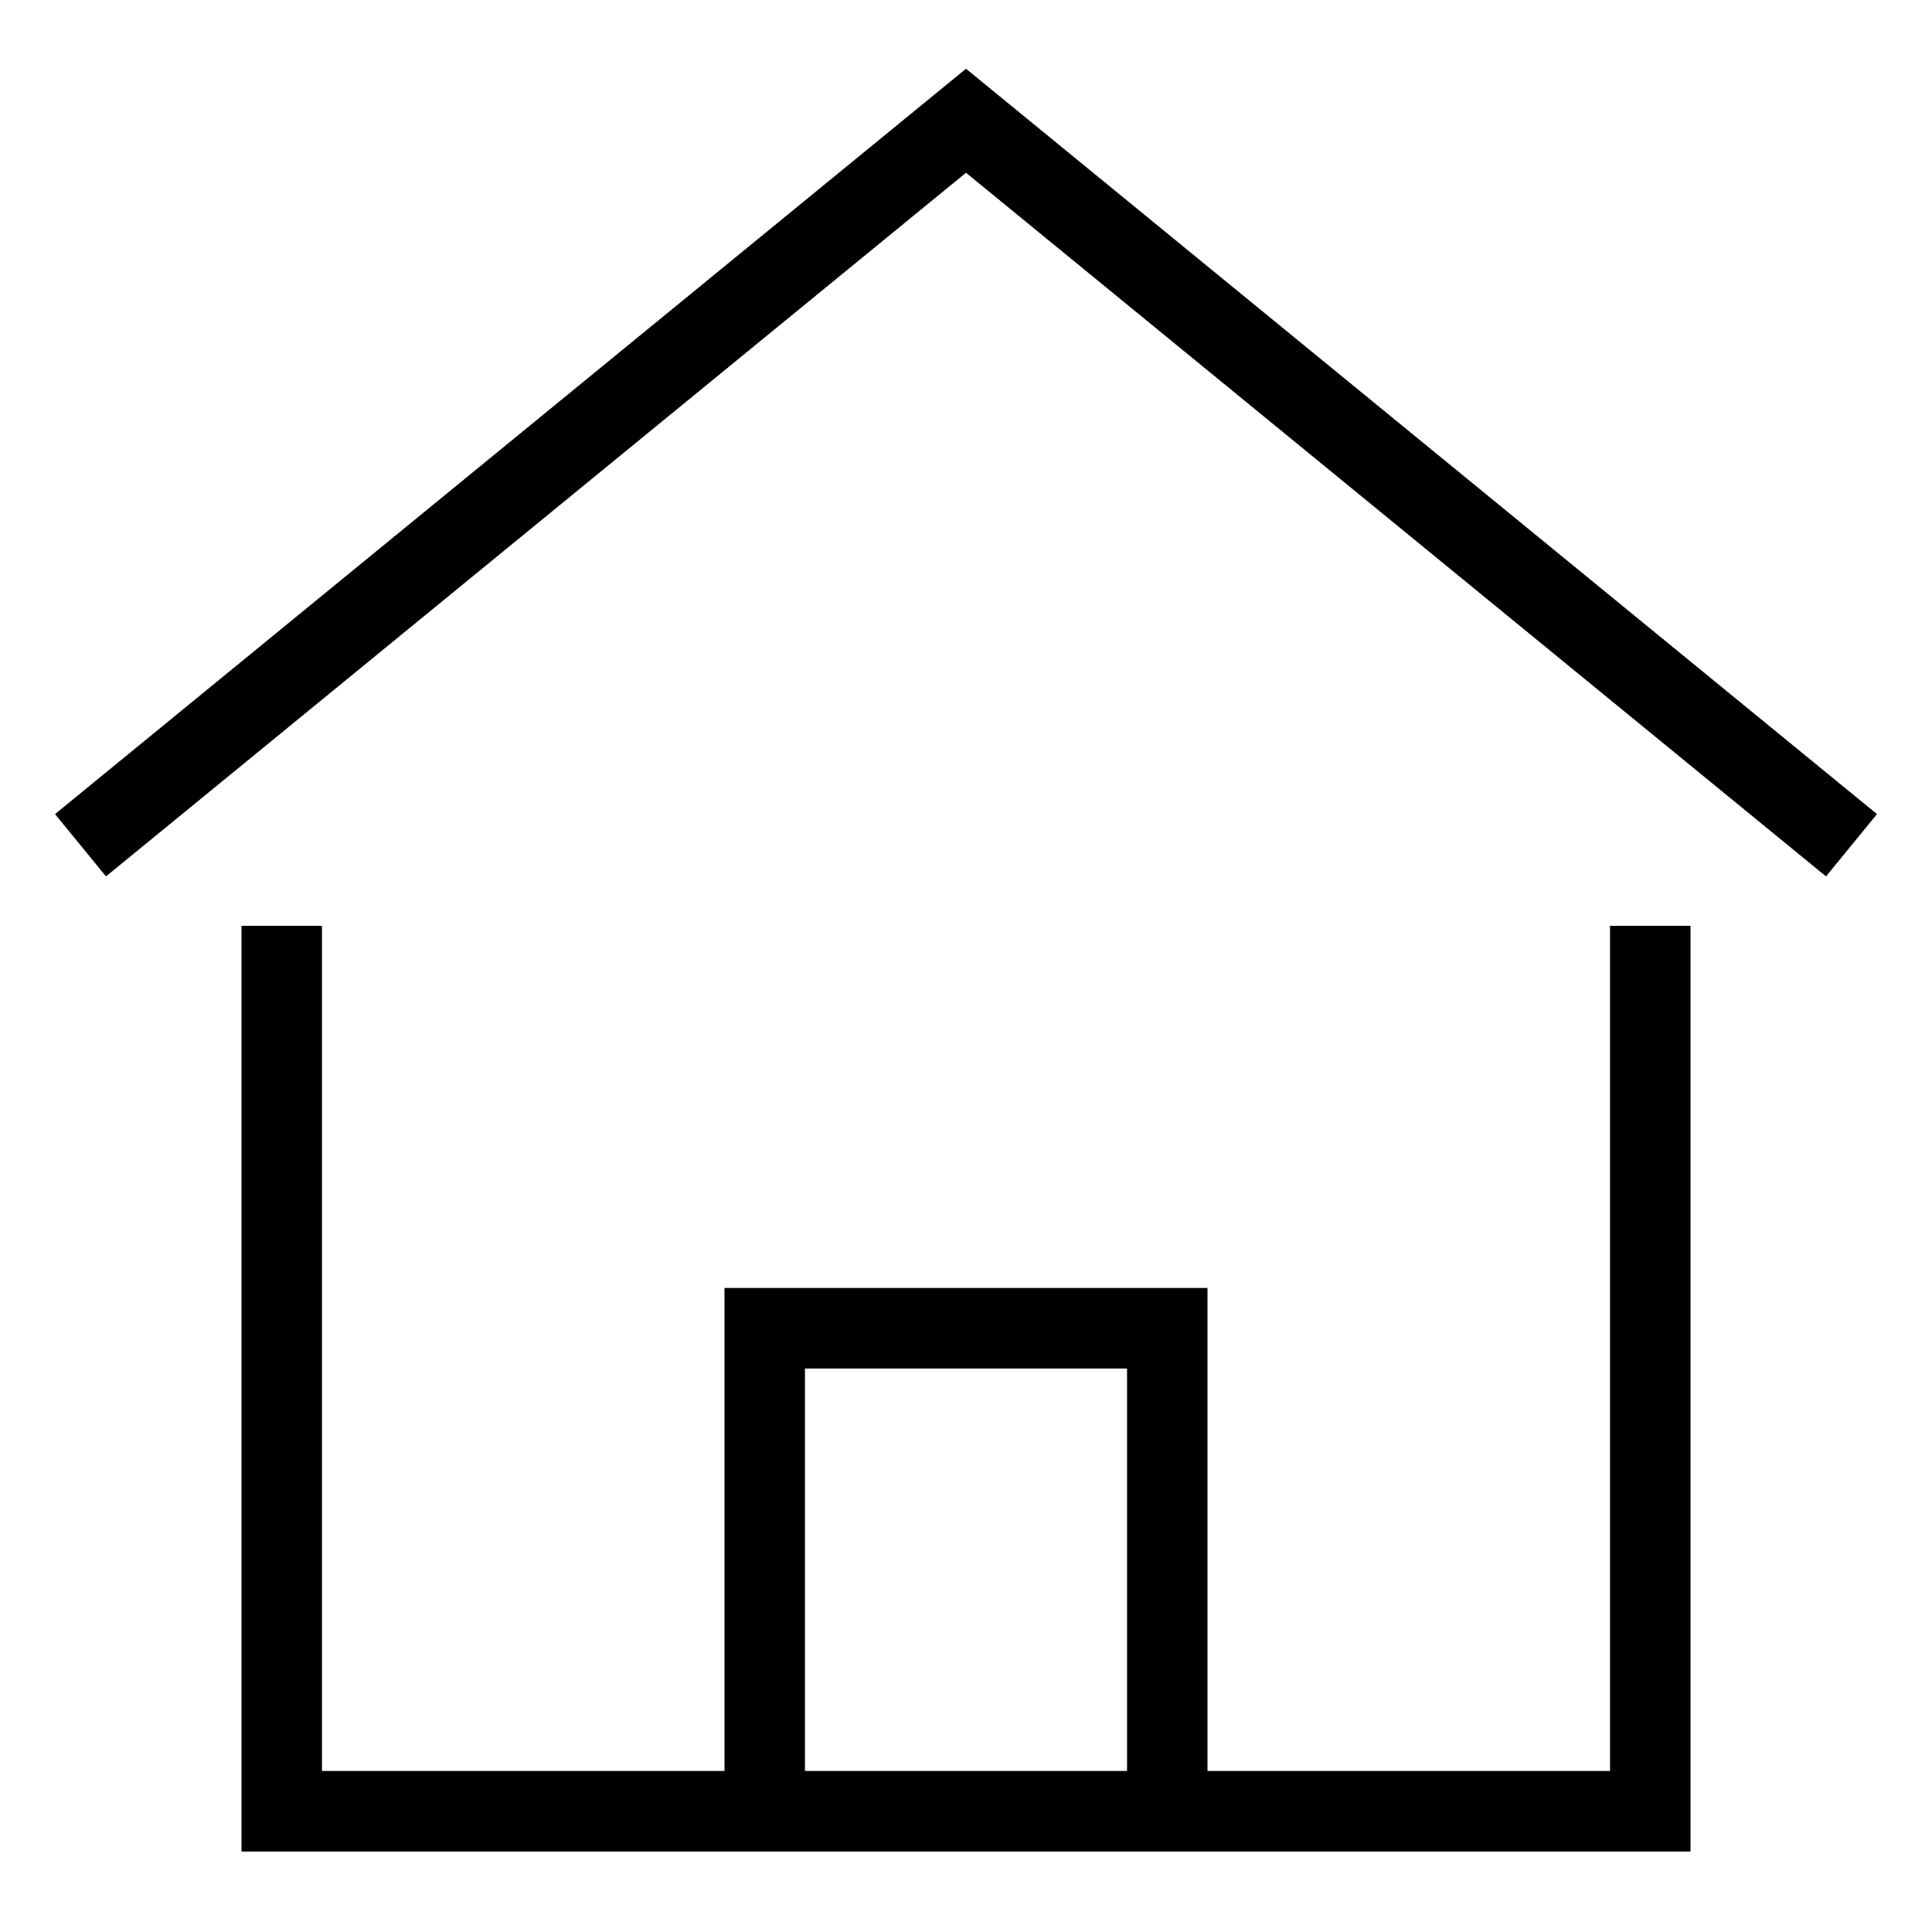
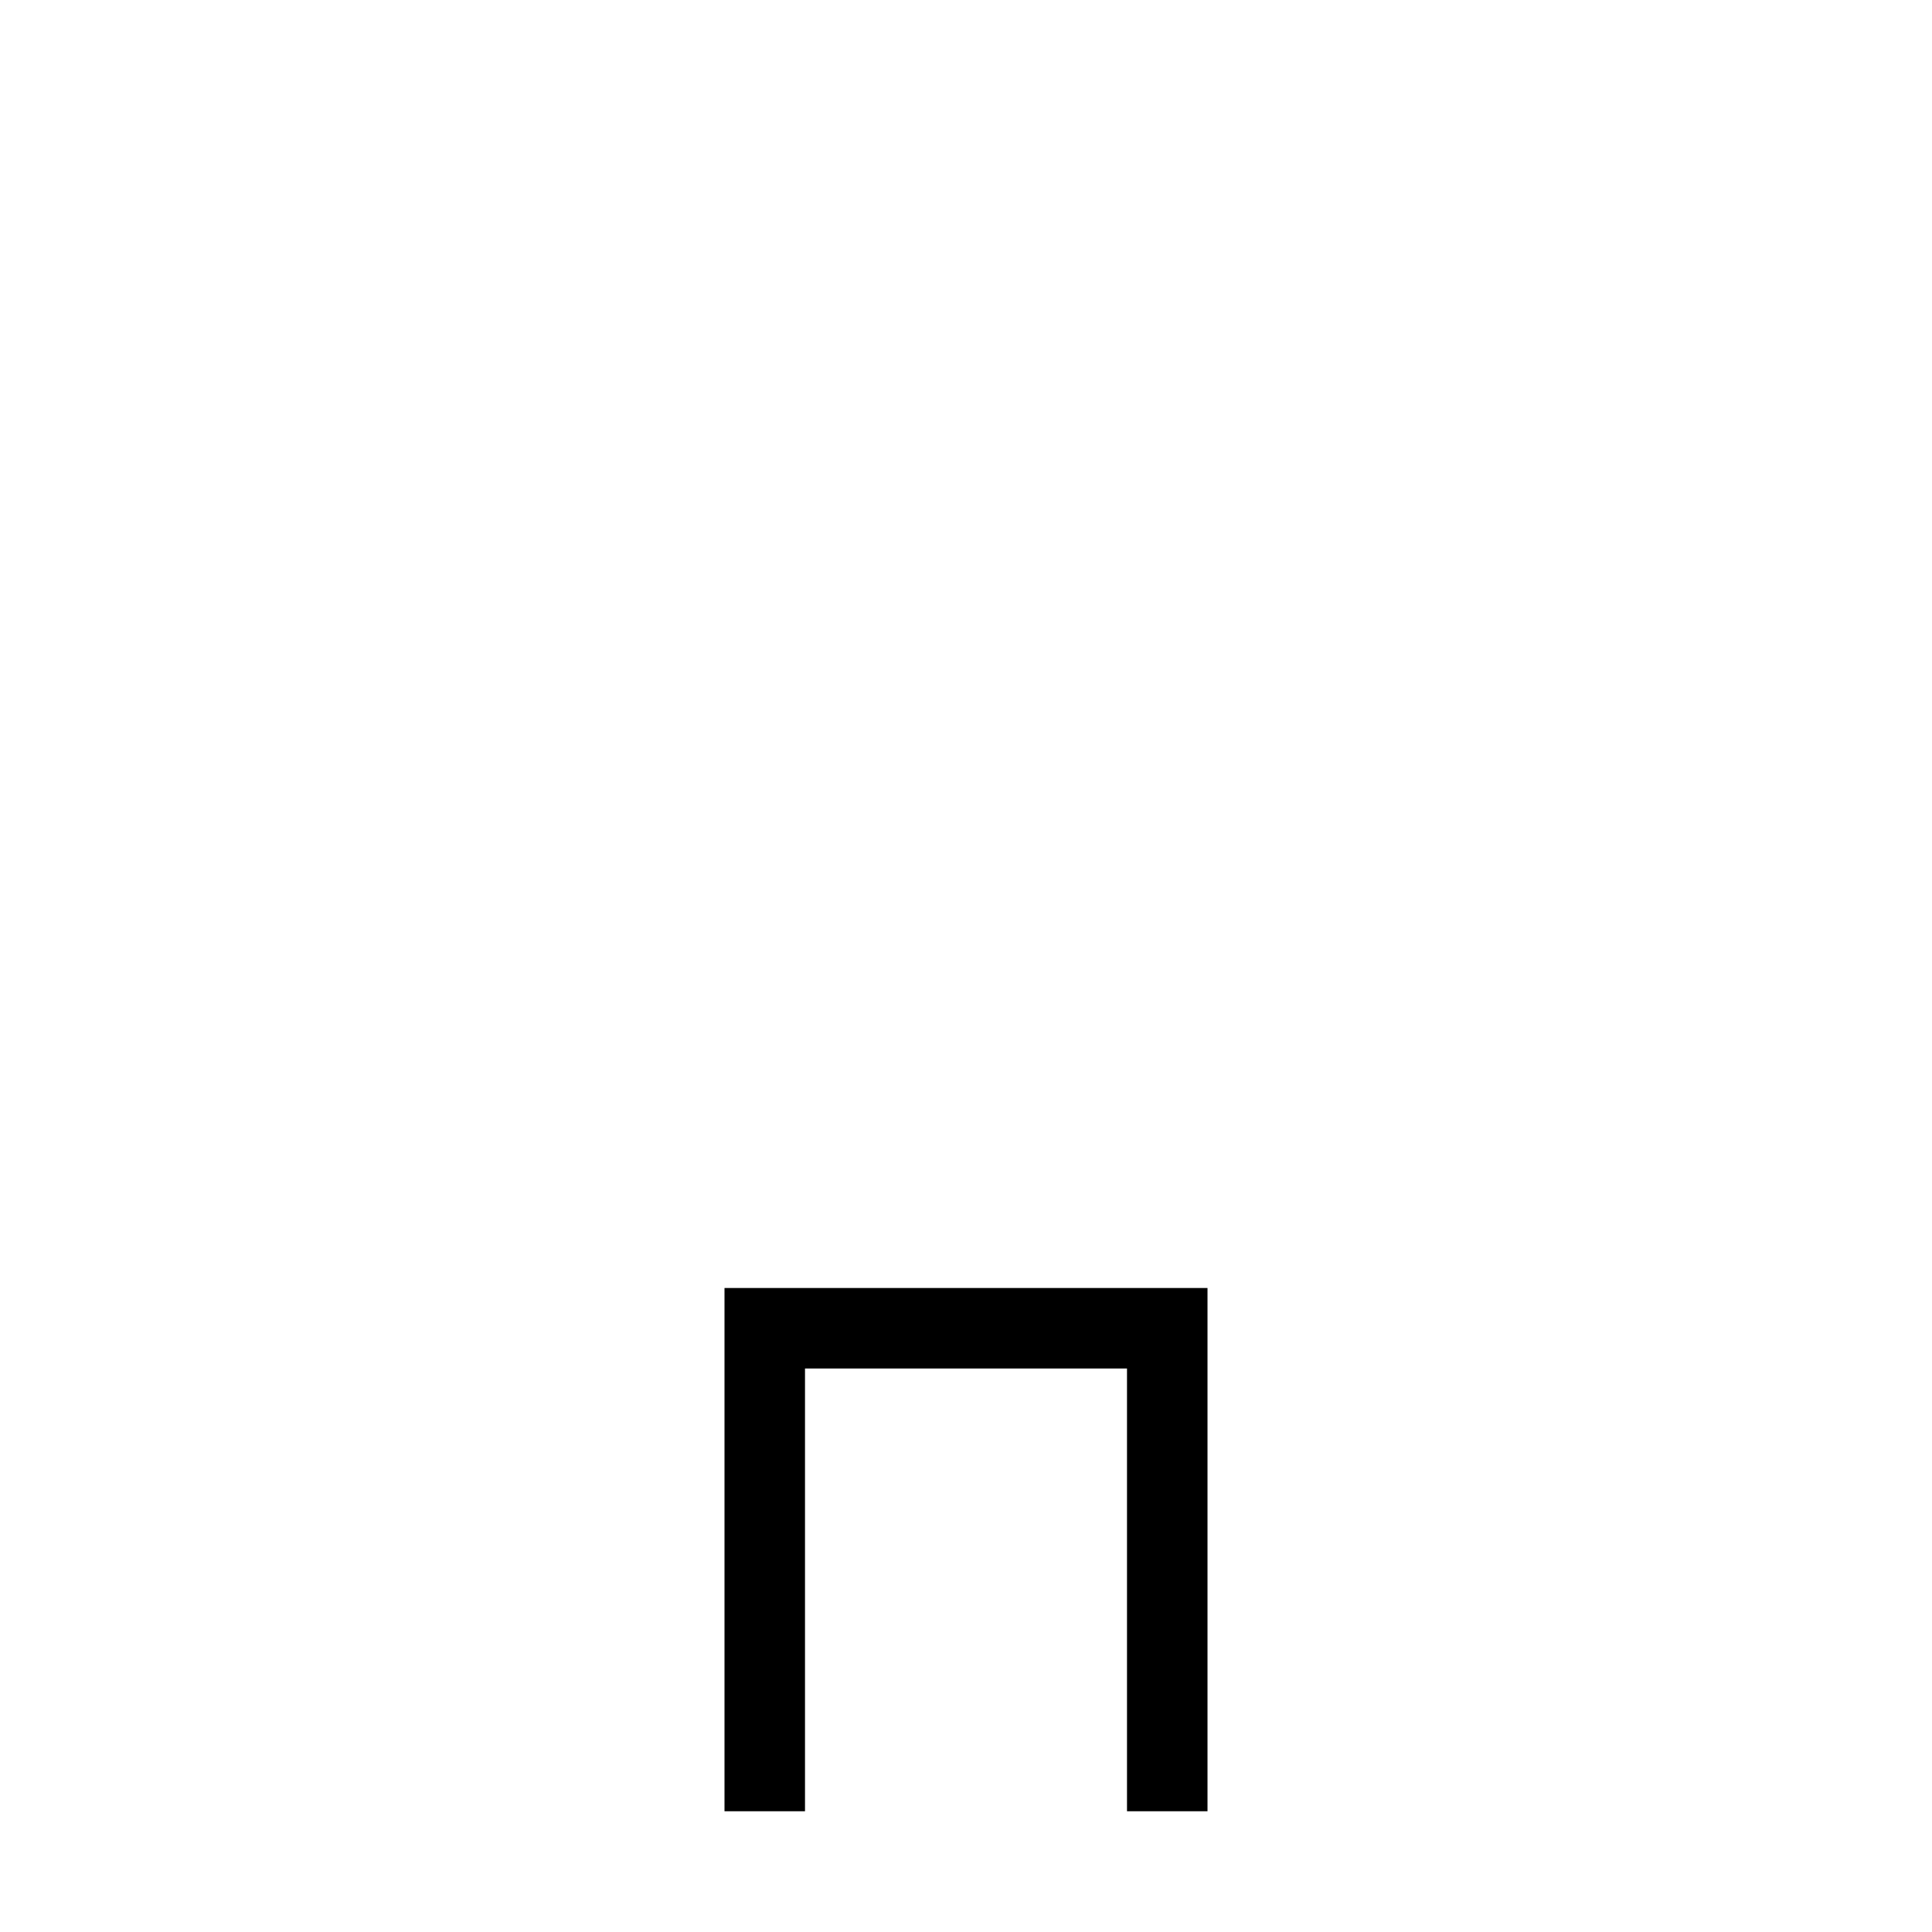
<svg xmlns="http://www.w3.org/2000/svg" x="0px" y="0px" width="48px" height="48px" viewBox="0 0 48 48">
  <g stroke-width="2" transform="translate(0, 0)">
-     <polyline data-cap="butt" data-color="color-2" points="2 21 24 3 46 21" fill="none" stroke="#000000" stroke-miterlimit="10" stroke-width="2" stroke-linecap="butt" stroke-linejoin="miter" />
    <polyline data-cap="butt" points="19 45 19 33 29 33 29 45" fill="none" stroke="#000000" stroke-miterlimit="10" stroke-width="2" stroke-linecap="butt" stroke-linejoin="miter" />
-     <polyline points="7 24 7 45 41 45 41 24" fill="none" stroke="#000000" stroke-linecap="square" stroke-miterlimit="10" stroke-width="2" stroke-linejoin="miter" />
  </g>
</svg>